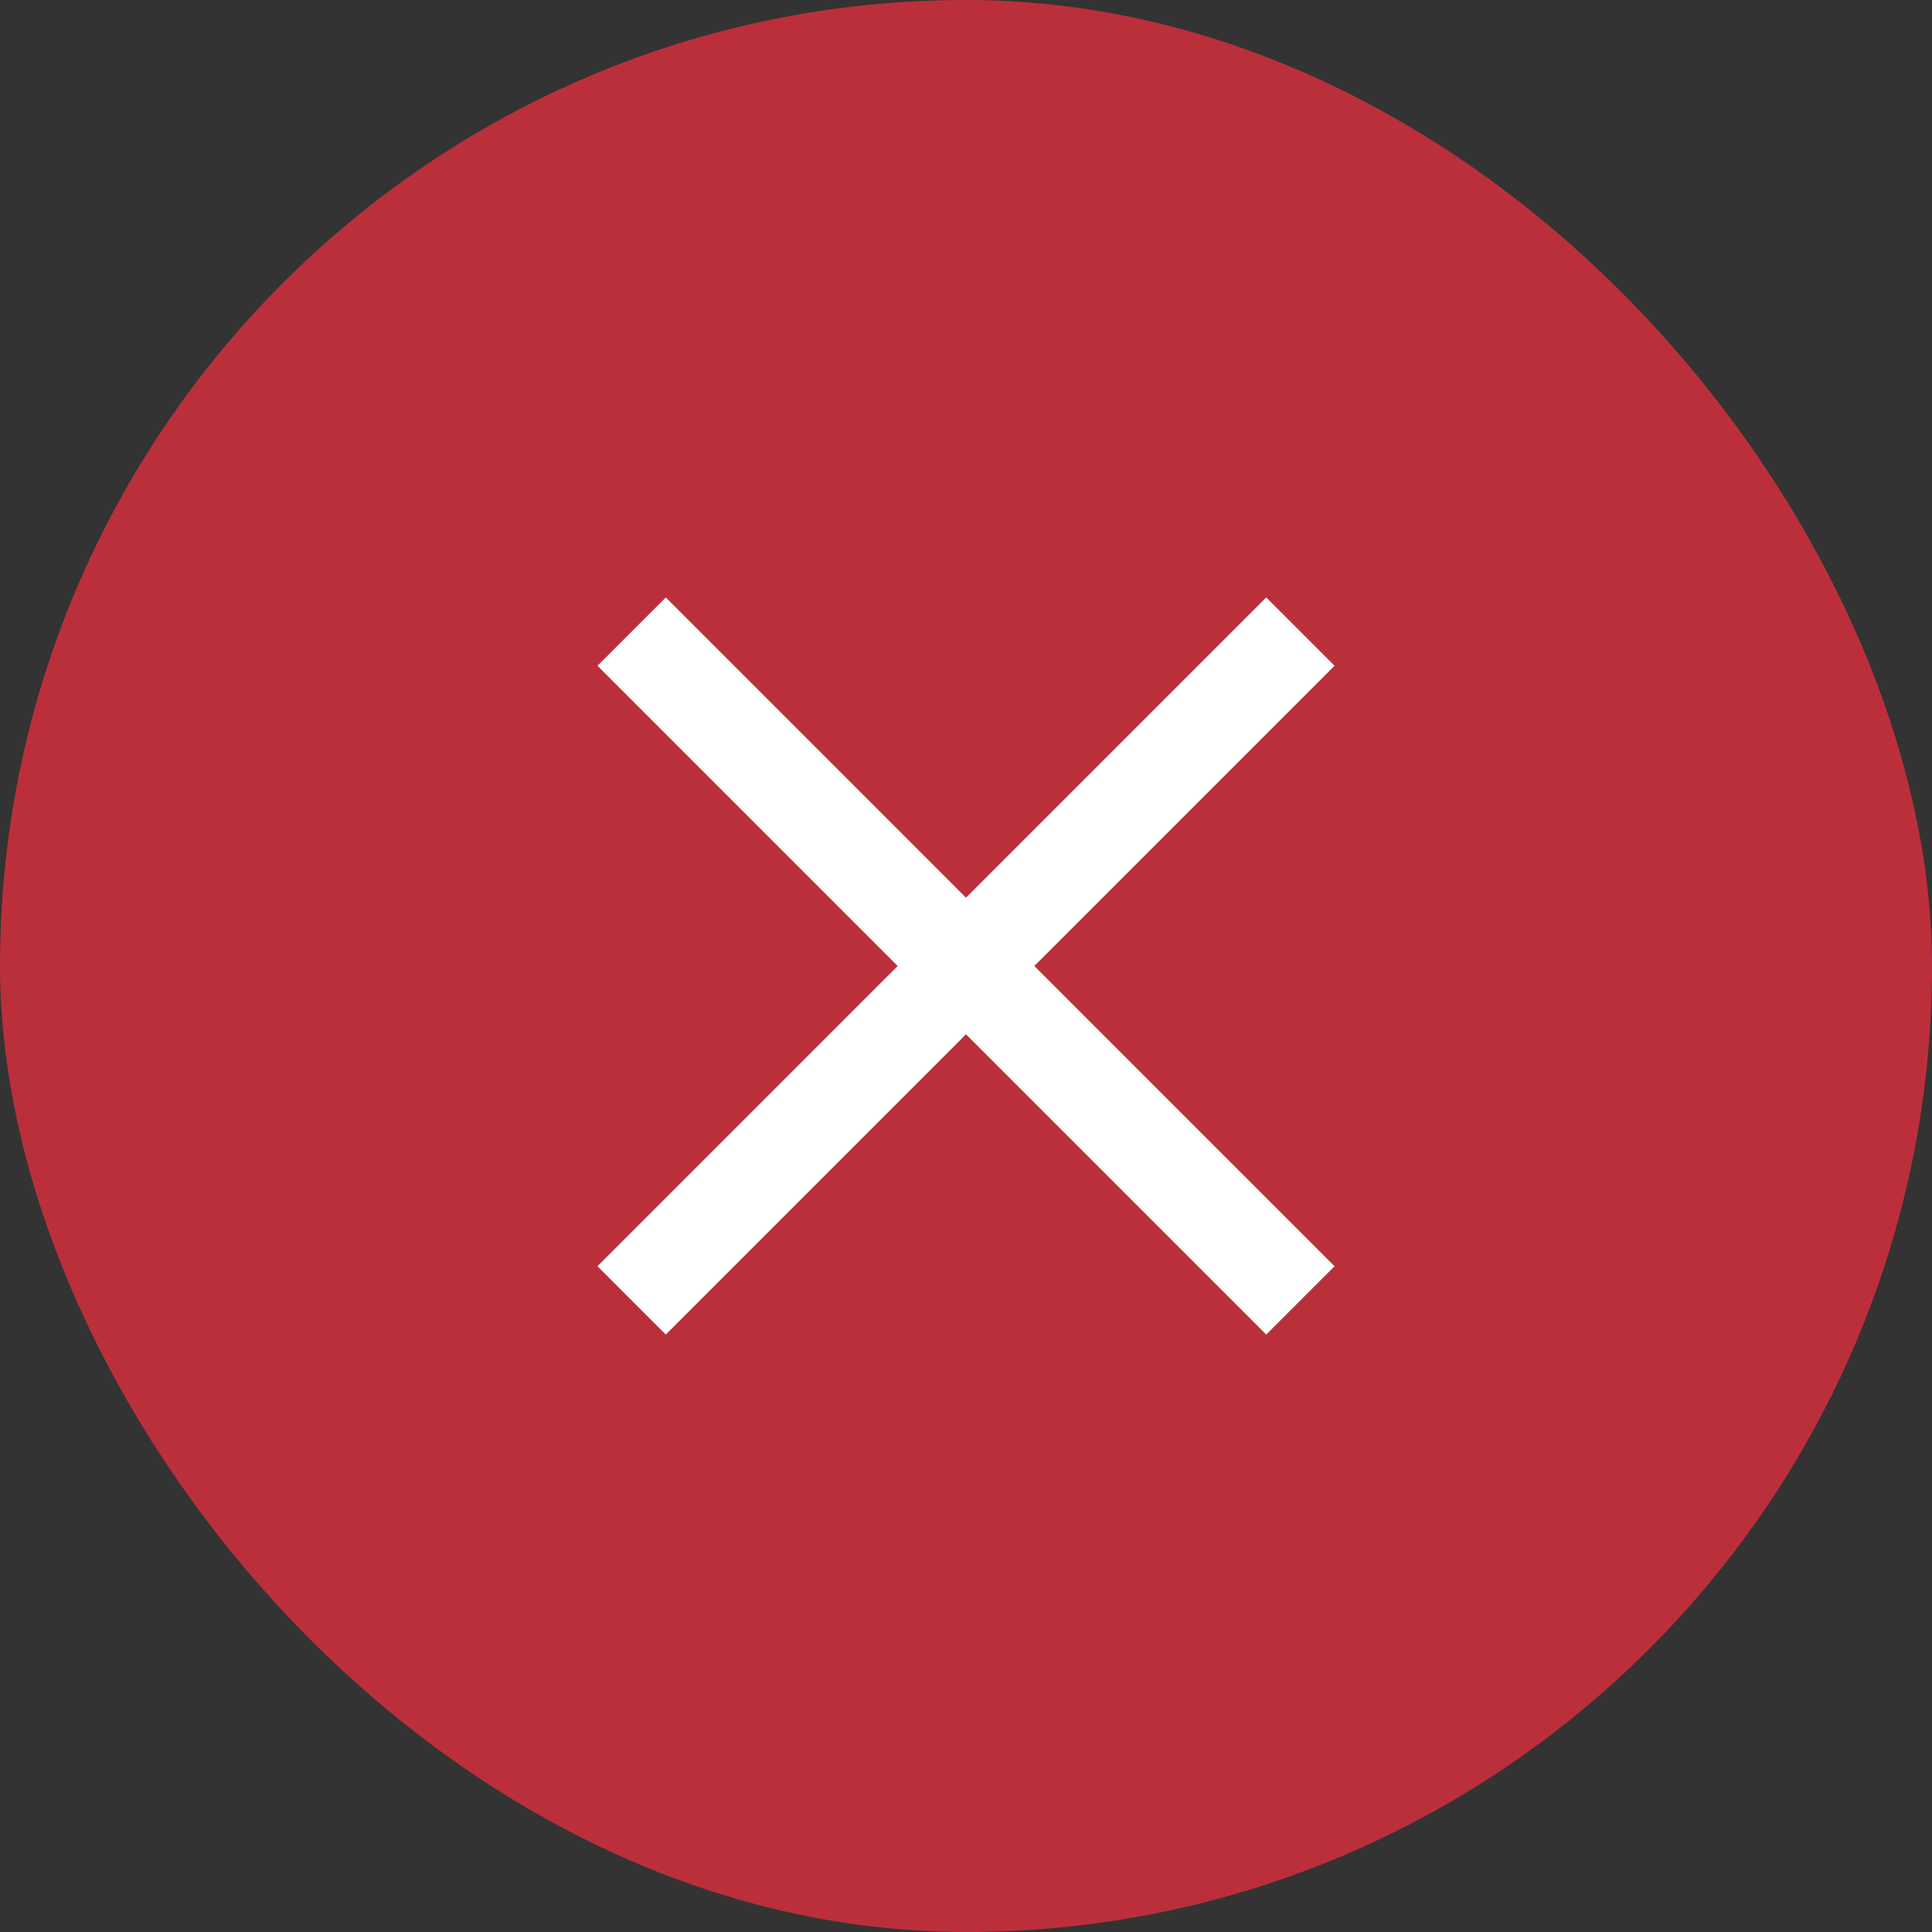
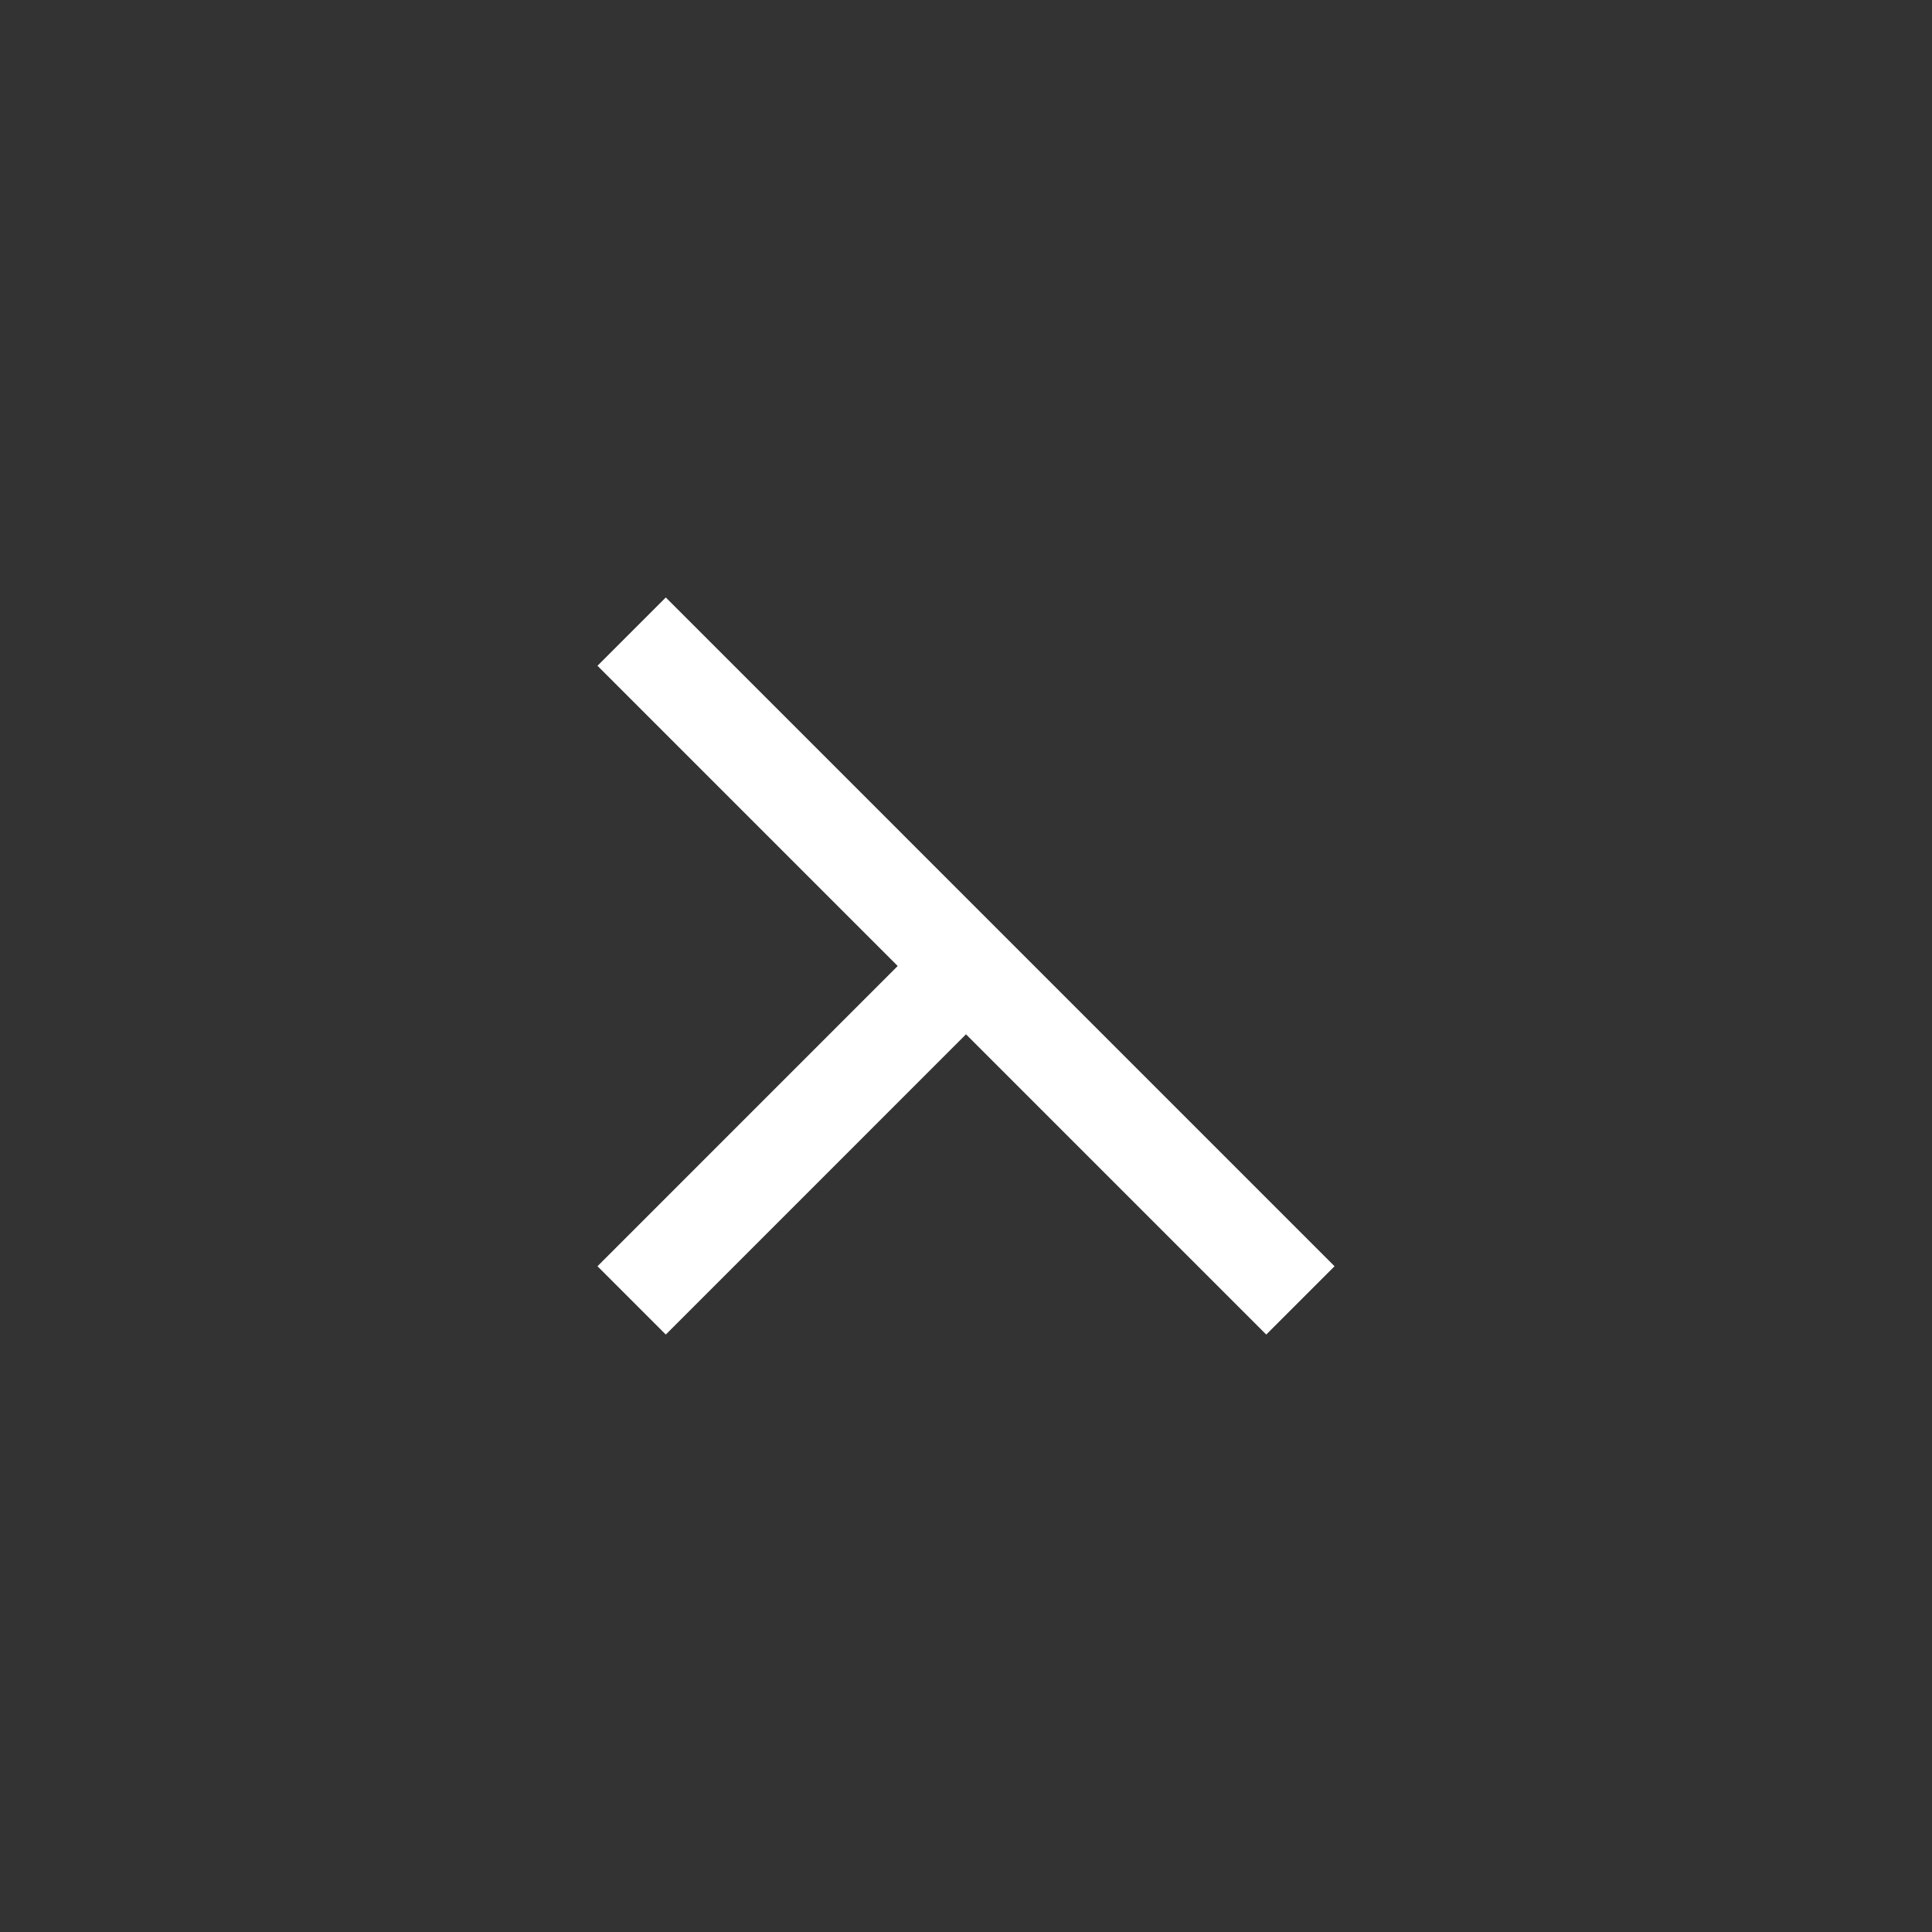
<svg xmlns="http://www.w3.org/2000/svg" width="60" height="60" viewBox="0 0 60 60" fill="none">
  <rect x="0" y="0" width="60" height="60" fill="#333333" stroke="none" />
-   <rect width="60" height="60" rx="30" fill="#BB2F3B" />
-   <path d="M19.616 19.615L30 30M40.385 40.385L30 30M30 30L40.385 19.615M30 30L19.616 40.385" stroke="white" stroke-width="3" />
+   <path d="M19.616 19.615L30 30M40.385 40.385L30 30M30 30M30 30L19.616 40.385" stroke="white" stroke-width="3" />
</svg>